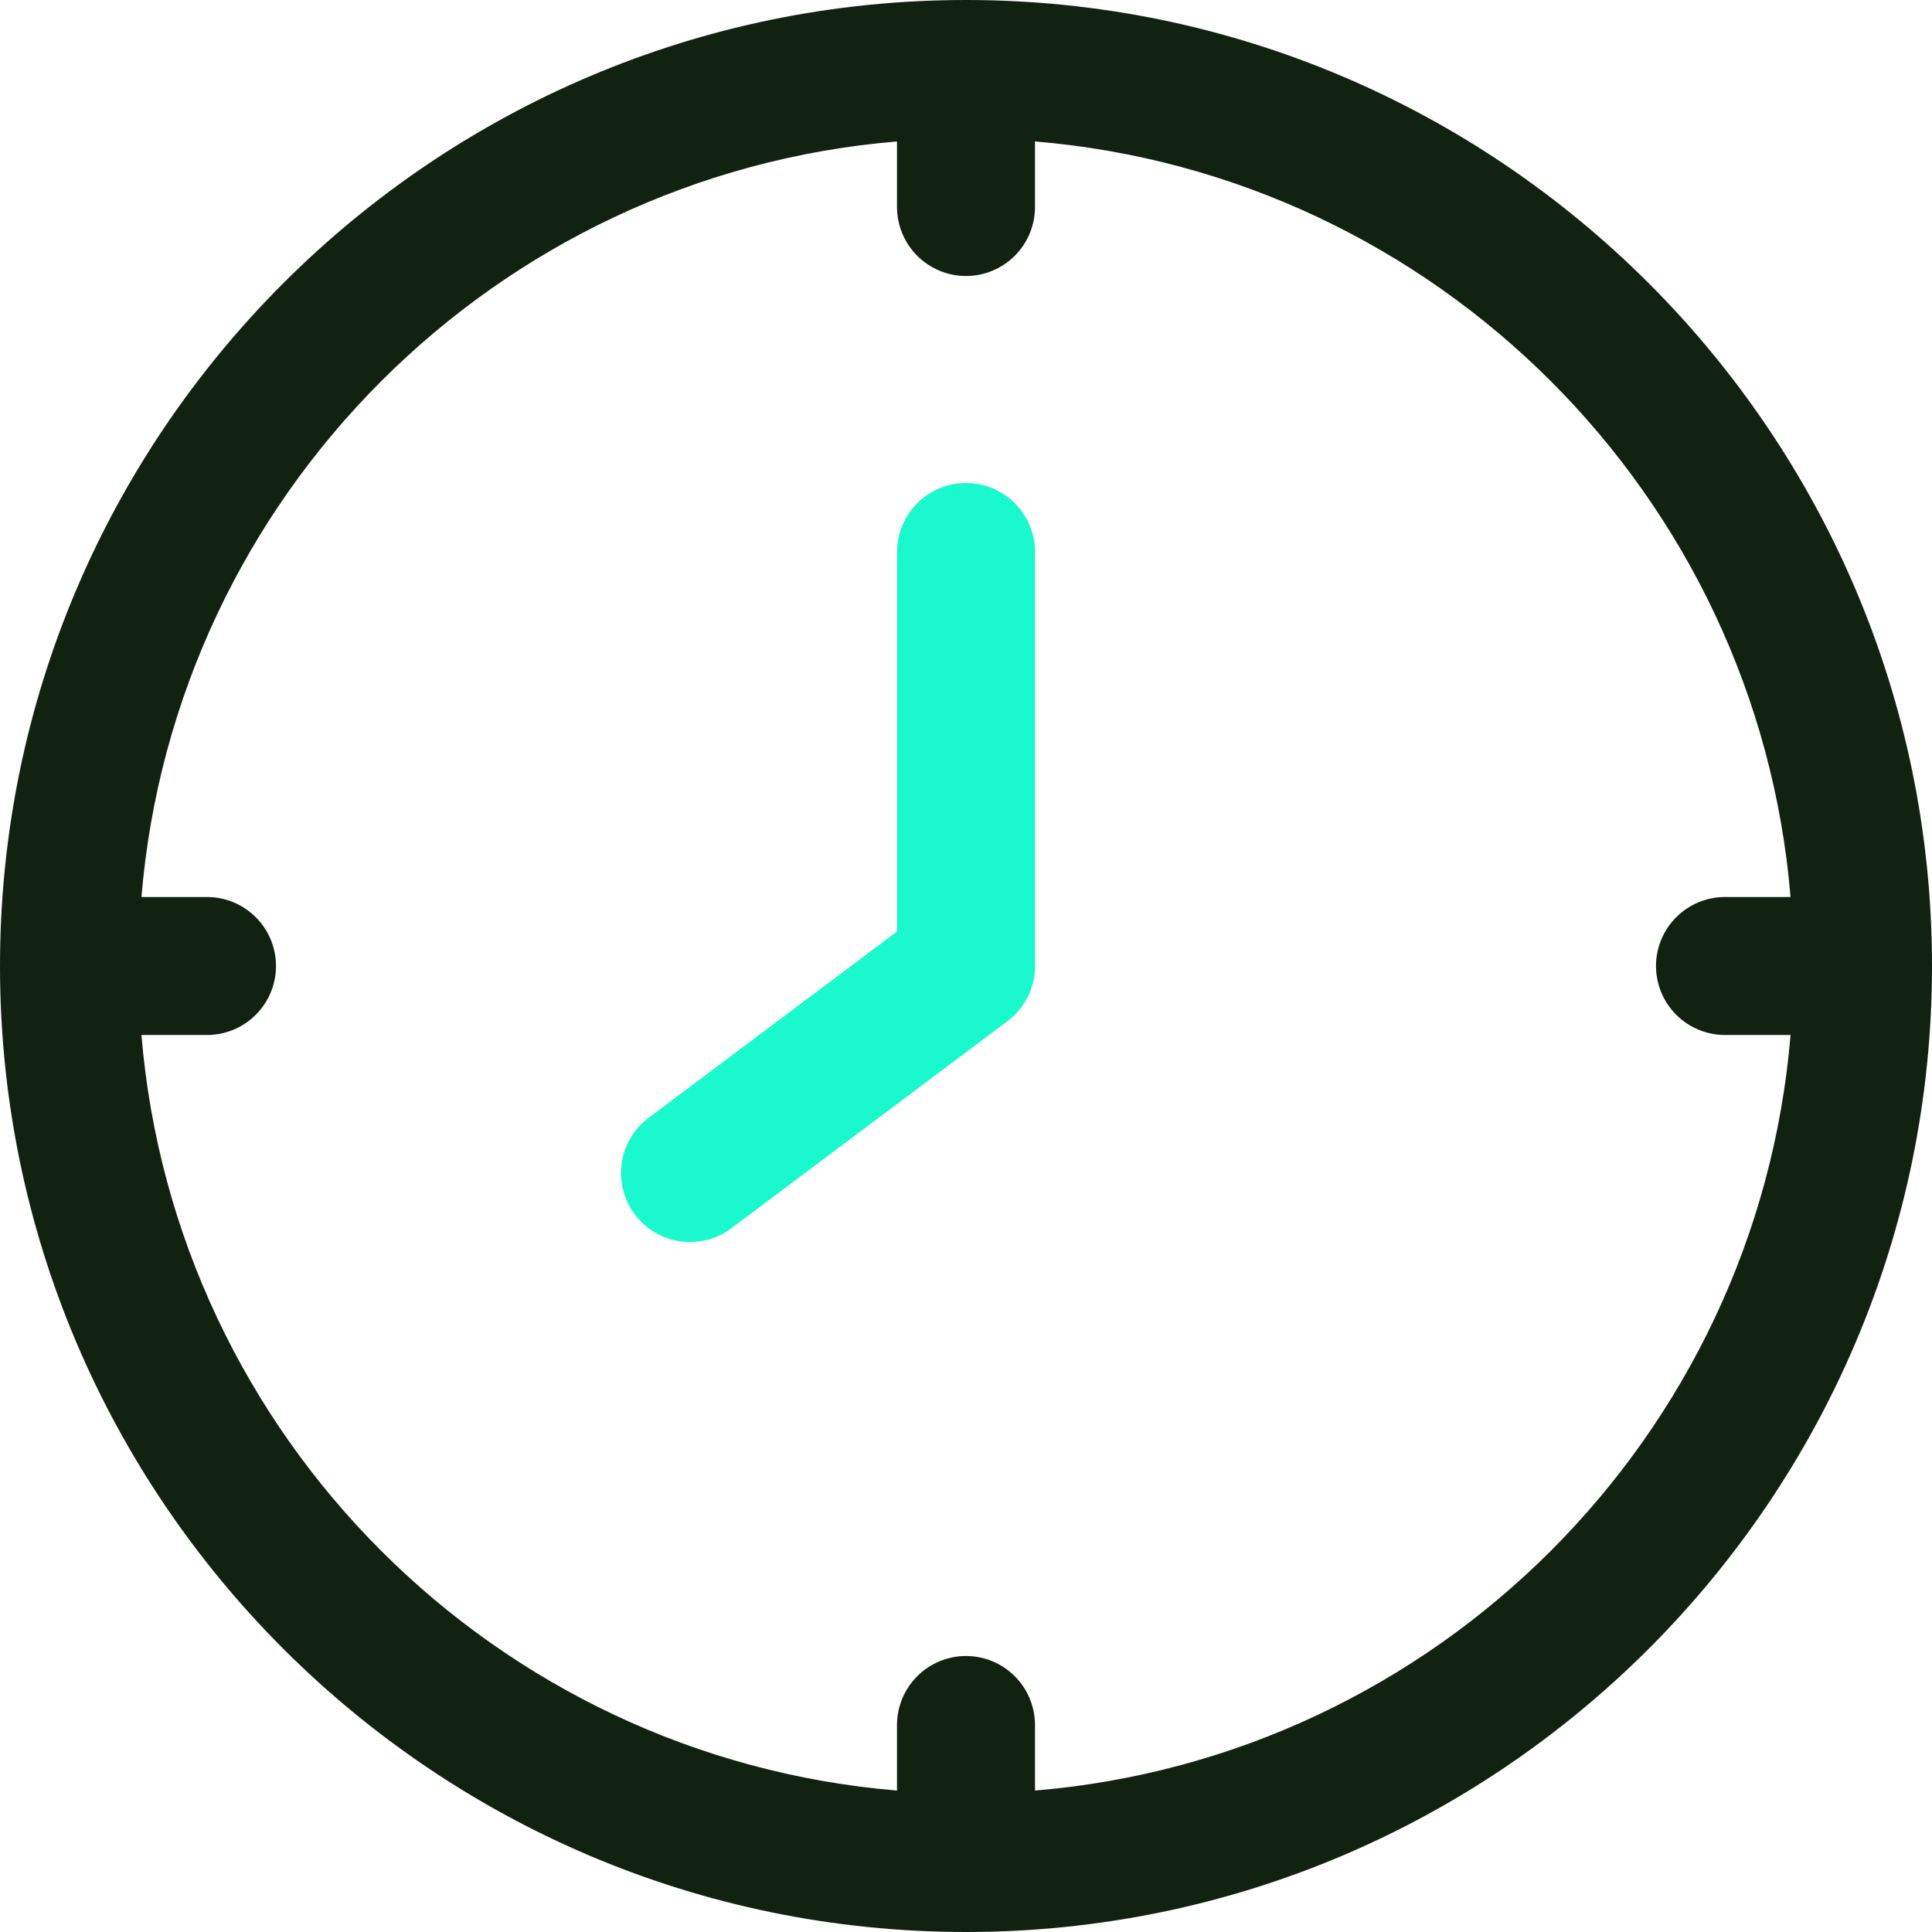
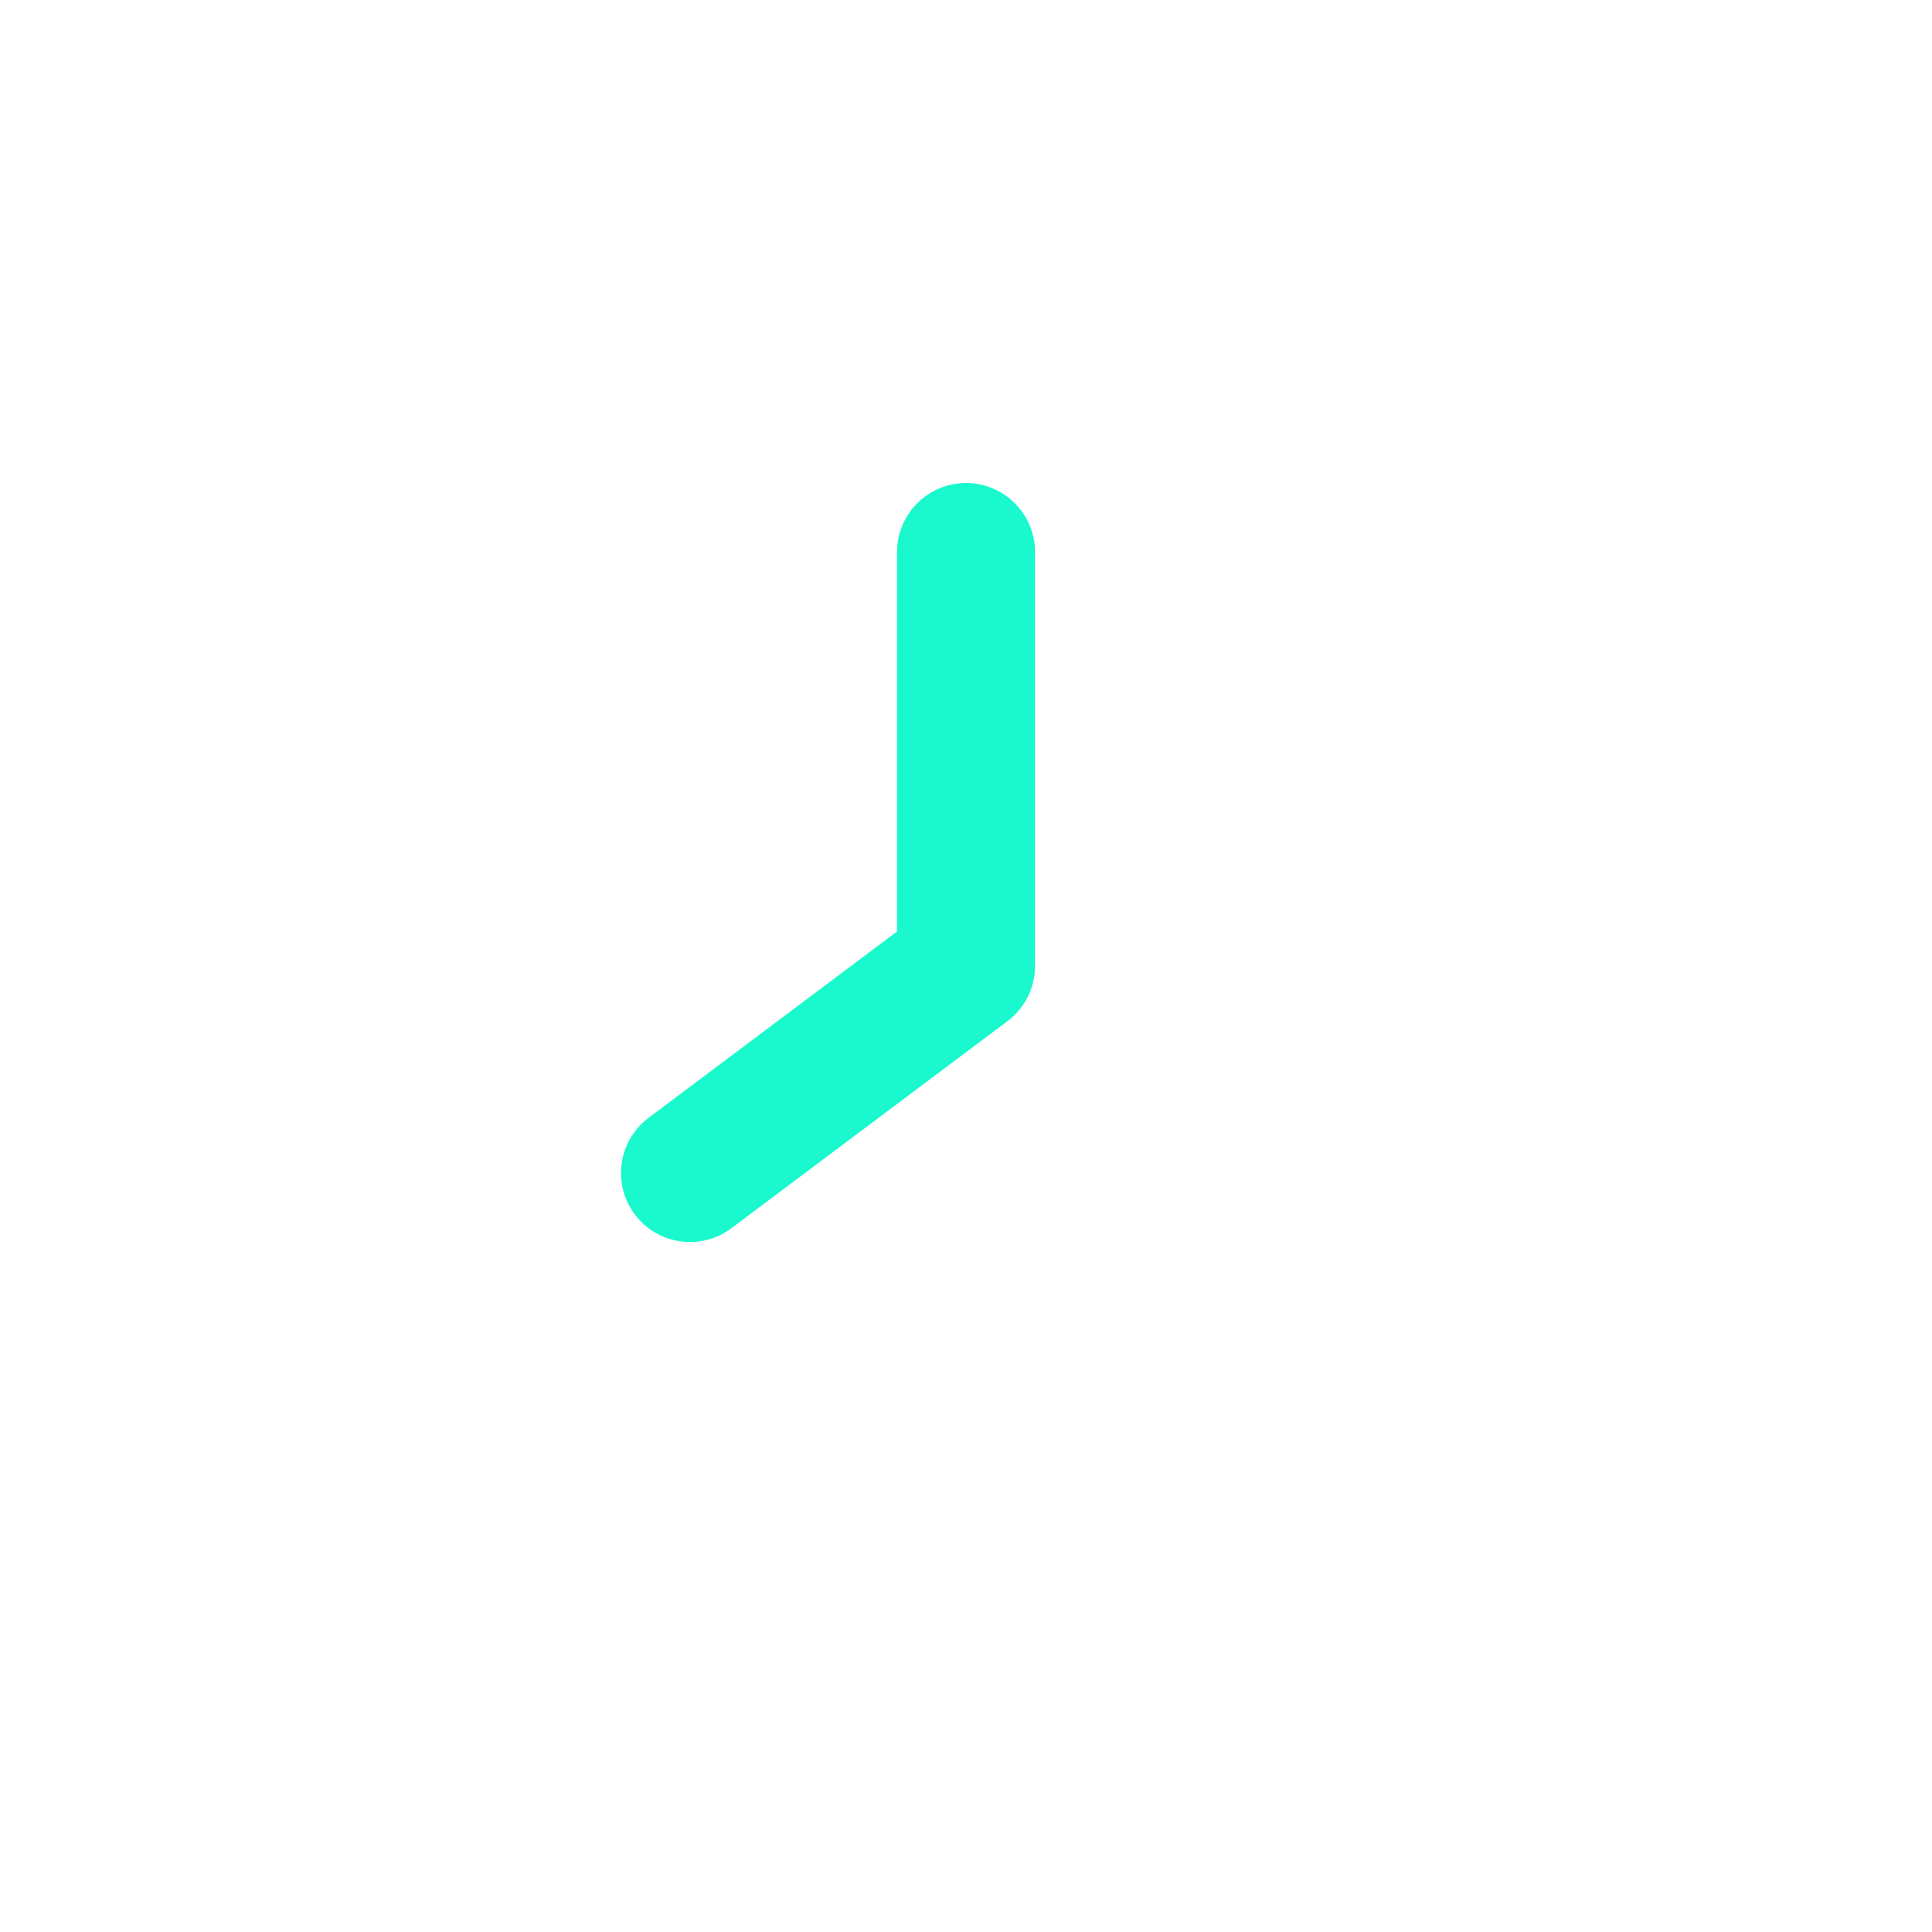
<svg xmlns="http://www.w3.org/2000/svg" width="56" height="56" viewBox="0 0 56 56" fill="none">
-   <path d="M28 0C12.56 0 0 12.56 0 28C0 43.44 12.56 56 28 56C43.44 56 56 43.44 56 28C56 12.56 43.44 0 28 0ZM30 51.9V50C30 49.47 29.789 48.961 29.414 48.586C29.039 48.211 28.53 48 28 48C27.47 48 26.961 48.211 26.586 48.586C26.211 48.961 26 49.47 26 50V51.9C14.362 50.93 5.068 41.64 4.1 30H6C6.53 30 7.039 29.789 7.414 29.414C7.789 29.039 8 28.53 8 28C8 27.47 7.789 26.961 7.414 26.586C7.039 26.211 6.53 26 6 26H4.1C5.07 14.36 14.364 5.068 26 4.1V6C26 6.53 26.211 7.039 26.586 7.414C26.961 7.789 27.47 8 28 8C28.53 8 29.039 7.789 29.414 7.414C29.789 7.039 30 6.53 30 6V4.1C41.638 5.068 50.932 14.36 51.9 26H50C49.47 26 48.961 26.211 48.586 26.586C48.211 26.961 48 27.47 48 28C48 28.53 48.211 29.039 48.586 29.414C48.961 29.789 49.47 30 50 30H51.9C50.932 41.64 41.638 50.932 30 51.9Z" fill="#112211" />
  <path d="M30.001 16V28C30.001 28.311 29.929 28.617 29.79 28.895C29.651 29.172 29.449 29.414 29.201 29.6L21.201 35.6C20.991 35.758 20.752 35.873 20.497 35.939C20.243 36.004 19.978 36.019 19.718 35.981C19.458 35.944 19.207 35.856 18.981 35.722C18.755 35.588 18.558 35.411 18.401 35.2C18.243 34.99 18.128 34.751 18.063 34.496C17.997 34.242 17.983 33.977 18.02 33.717C18.057 33.457 18.145 33.207 18.279 32.981C18.413 32.755 18.59 32.557 18.801 32.4L26.001 27V16C26.001 15.47 26.212 14.961 26.587 14.586C26.962 14.211 27.47 14 28.001 14C28.531 14 29.04 14.211 29.415 14.586C29.79 14.961 30.001 15.47 30.001 16Z" fill="#1AF9CD" />
</svg>